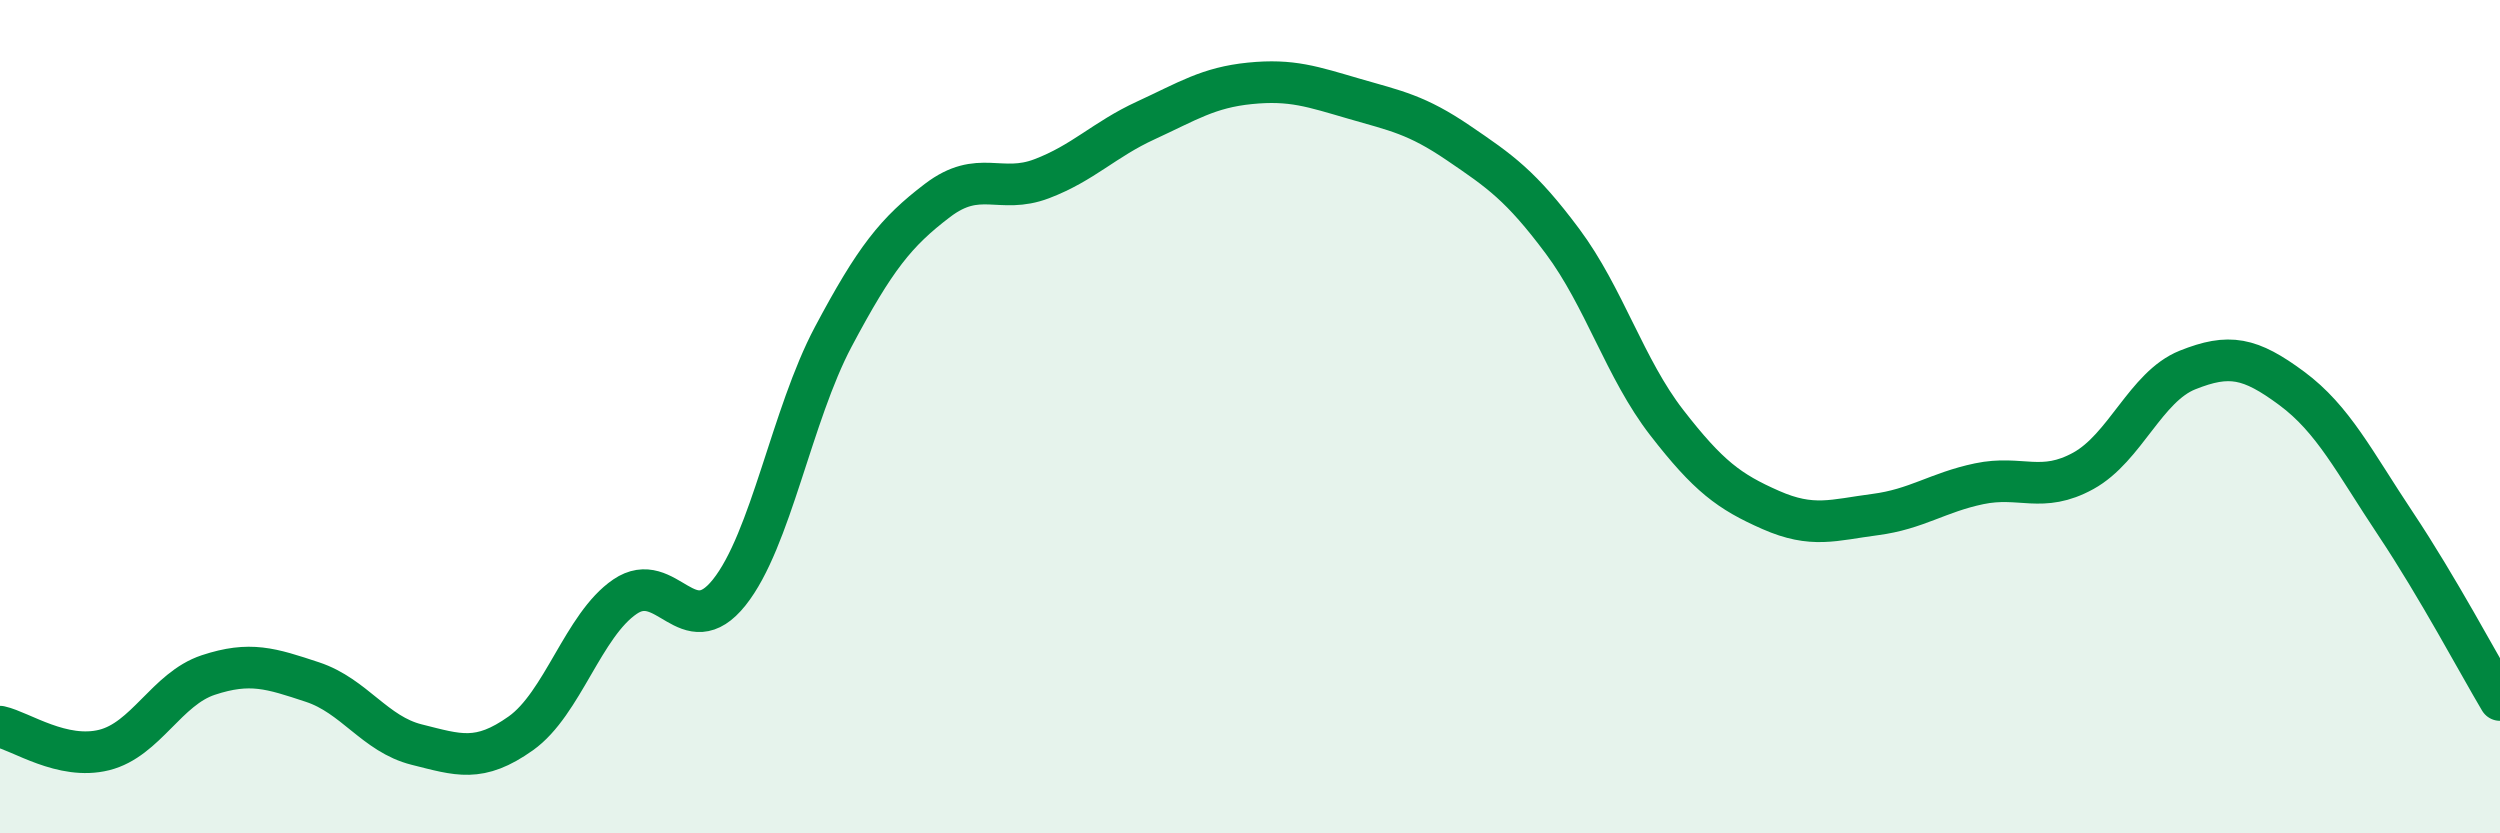
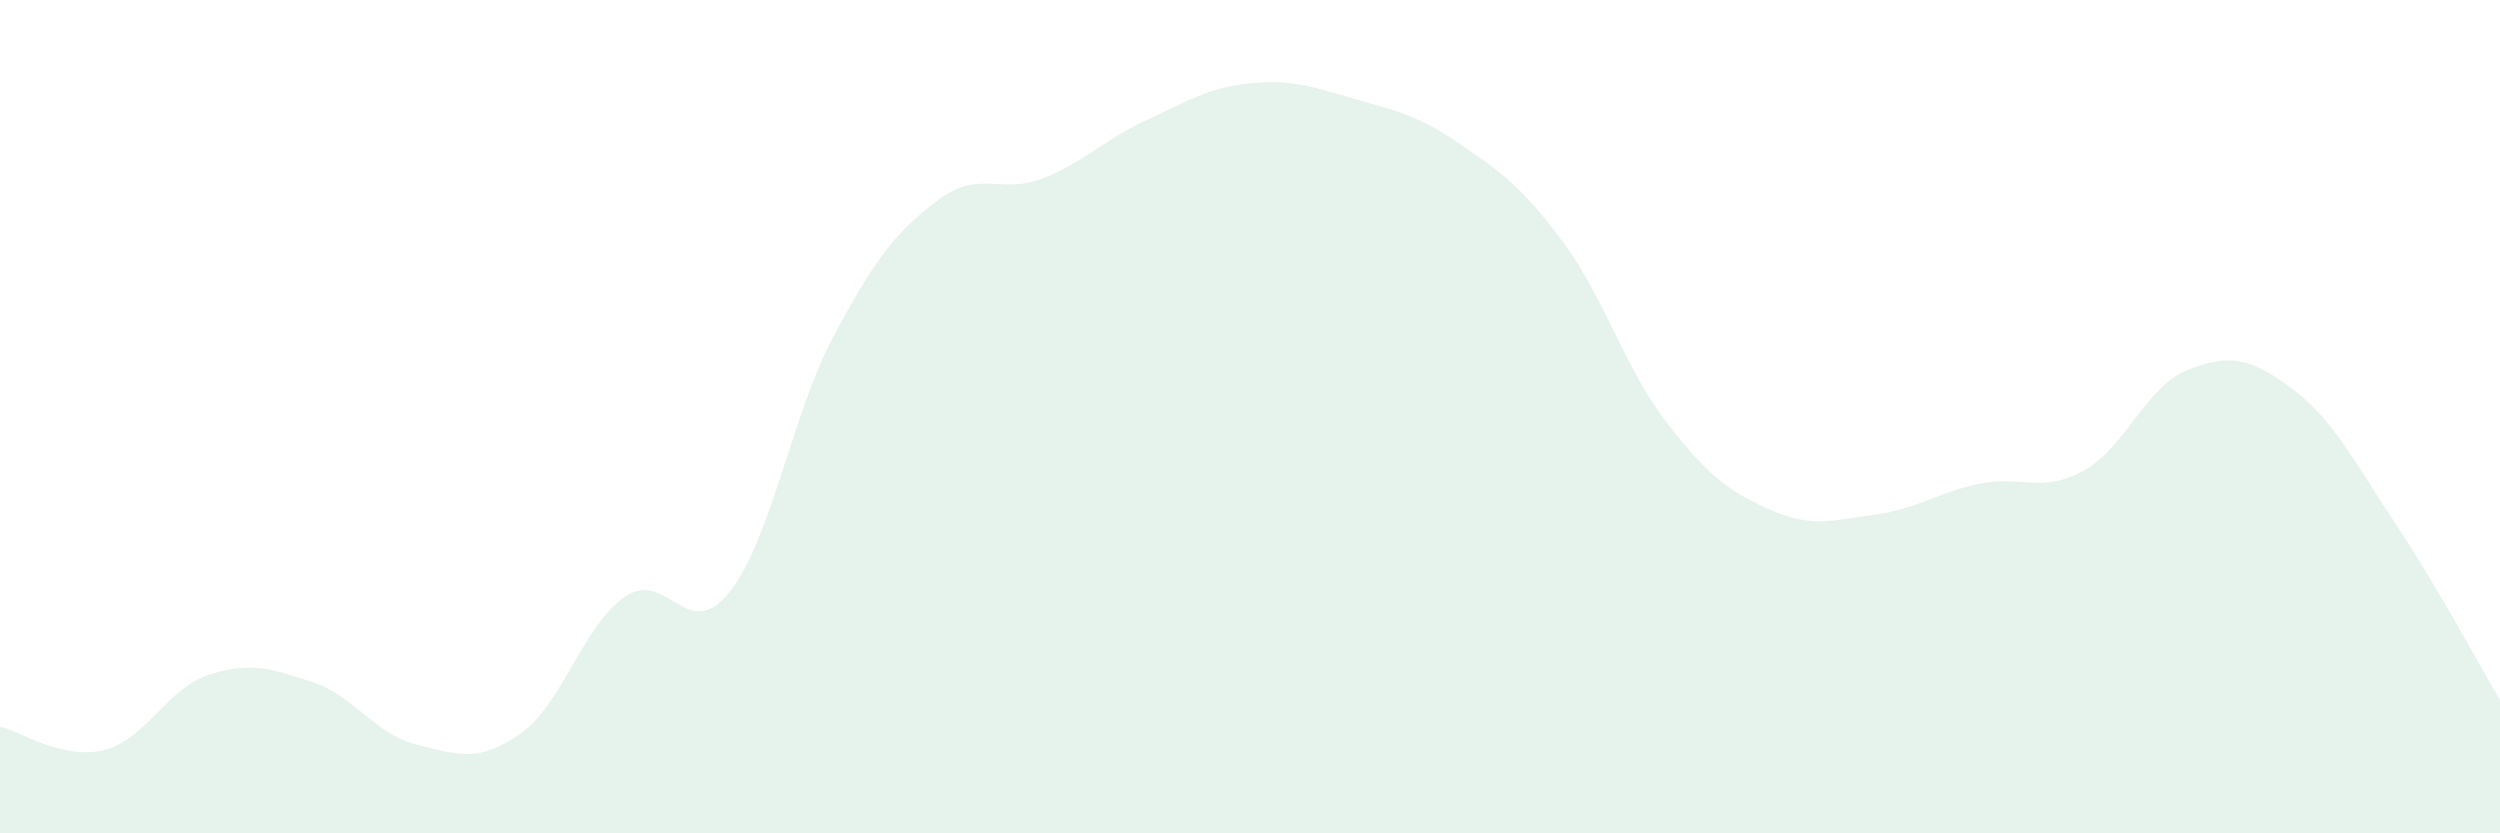
<svg xmlns="http://www.w3.org/2000/svg" width="60" height="20" viewBox="0 0 60 20">
  <path d="M 0,17.44 C 0.5,17.55 1.5,18.25 2.5,18 C 3.5,17.75 4,16.53 5,16.2 C 6,15.87 6.5,16.04 7.5,16.37 C 8.5,16.7 9,17.62 10,17.87 C 11,18.12 11.5,18.31 12.5,17.6 C 13.5,16.89 14,15 15,14.32 C 16,13.64 16.5,15.47 17.5,14.22 C 18.5,12.97 19,9.96 20,8.08 C 21,6.2 21.5,5.57 22.5,4.81 C 23.5,4.05 24,4.67 25,4.29 C 26,3.91 26.5,3.35 27.5,2.89 C 28.5,2.43 29,2.1 30,2 C 31,1.9 31.5,2.08 32.5,2.37 C 33.5,2.66 34,2.75 35,3.43 C 36,4.11 36.5,4.45 37.5,5.79 C 38.5,7.13 39,8.85 40,10.14 C 41,11.43 41.5,11.8 42.5,12.24 C 43.5,12.68 44,12.48 45,12.35 C 46,12.22 46.5,11.82 47.5,11.61 C 48.5,11.4 49,11.85 50,11.3 C 51,10.75 51.5,9.28 52.5,8.88 C 53.5,8.48 54,8.58 55,9.32 C 56,10.06 56.5,11.08 57.5,12.58 C 58.5,14.08 59.5,15.96 60,16.8L60 20L0 20Z" fill="#008740" opacity="0.1" stroke-linecap="round" stroke-linejoin="round" />
-   <path d="M 0,17.44 C 0.5,17.55 1.5,18.25 2.5,18 C 3.5,17.75 4,16.53 5,16.2 C 6,15.87 6.5,16.04 7.5,16.37 C 8.5,16.7 9,17.62 10,17.87 C 11,18.12 11.5,18.31 12.5,17.6 C 13.5,16.89 14,15 15,14.32 C 16,13.64 16.5,15.47 17.5,14.22 C 18.5,12.97 19,9.96 20,8.08 C 21,6.2 21.5,5.57 22.5,4.81 C 23.5,4.05 24,4.67 25,4.29 C 26,3.91 26.5,3.35 27.5,2.89 C 28.5,2.43 29,2.1 30,2 C 31,1.9 31.5,2.08 32.5,2.37 C 33.5,2.66 34,2.75 35,3.43 C 36,4.11 36.5,4.45 37.5,5.79 C 38.5,7.13 39,8.85 40,10.14 C 41,11.43 41.5,11.8 42.5,12.24 C 43.5,12.68 44,12.48 45,12.35 C 46,12.22 46.5,11.82 47.5,11.61 C 48.5,11.4 49,11.85 50,11.3 C 51,10.75 51.5,9.28 52.5,8.88 C 53.5,8.48 54,8.58 55,9.32 C 56,10.06 56.5,11.08 57.5,12.58 C 58.5,14.08 59.5,15.96 60,16.8" stroke="#008740" stroke-width="1" fill="none" stroke-linecap="round" stroke-linejoin="round" />
</svg>